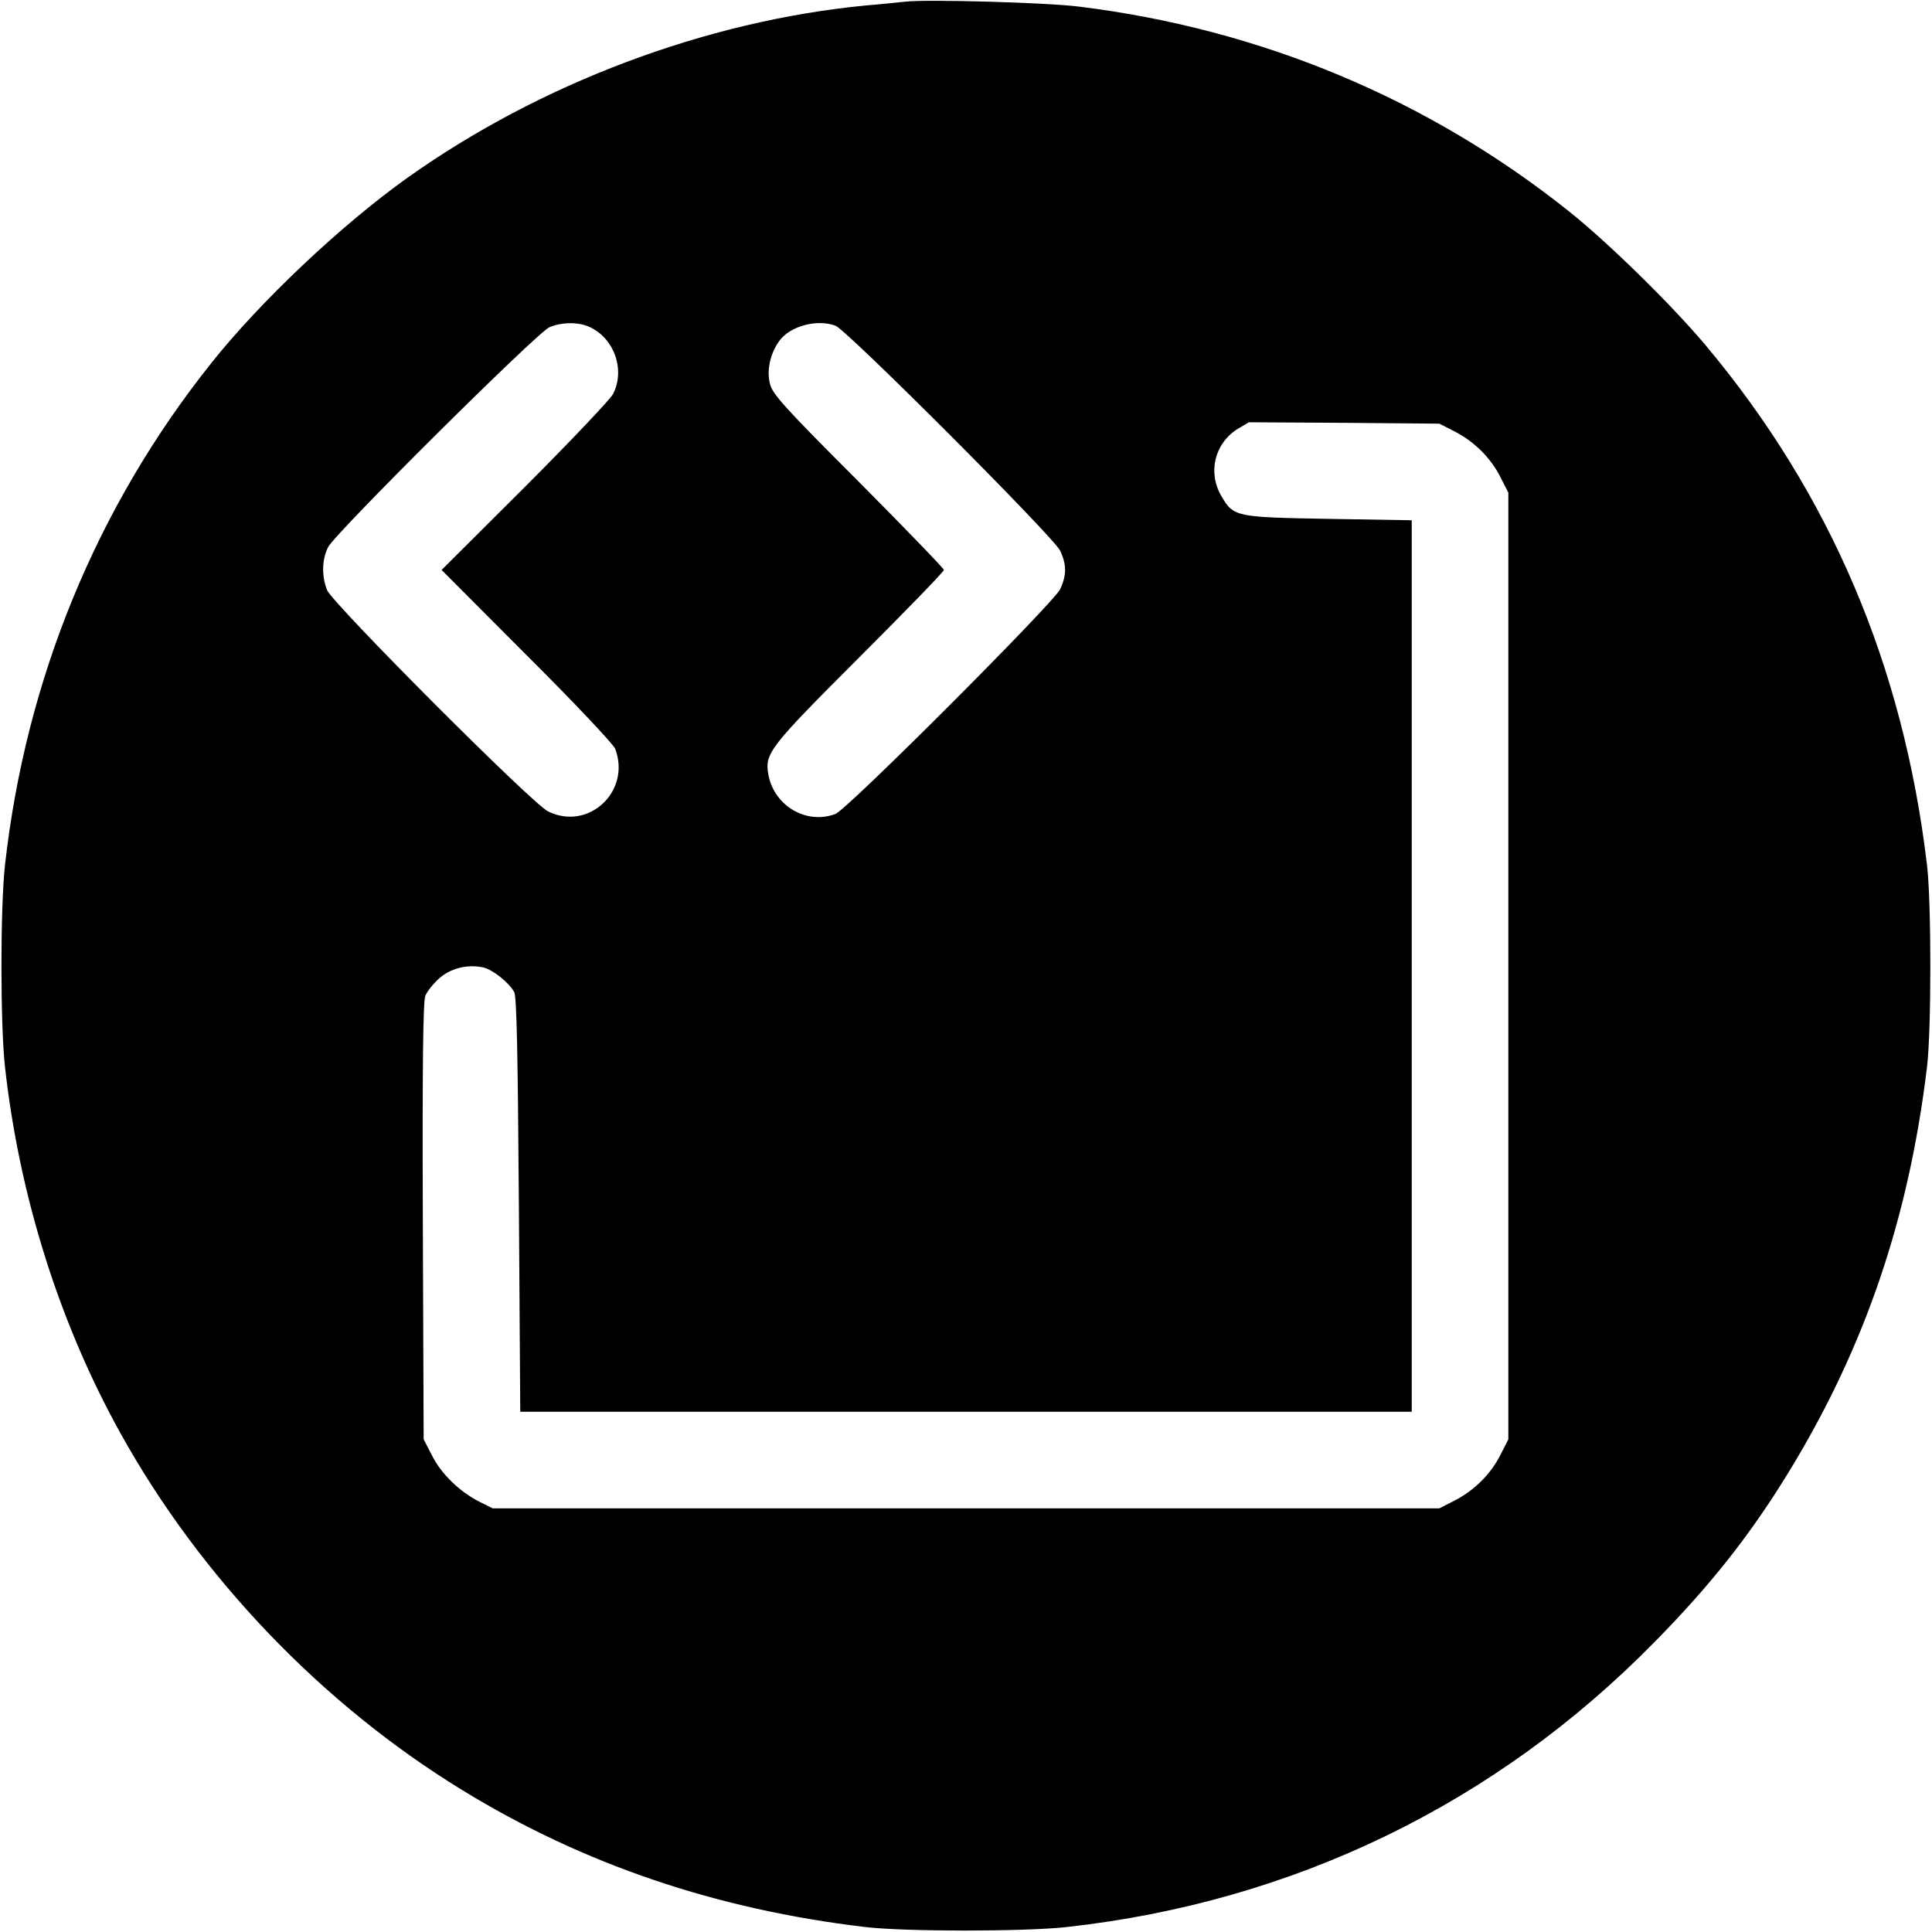
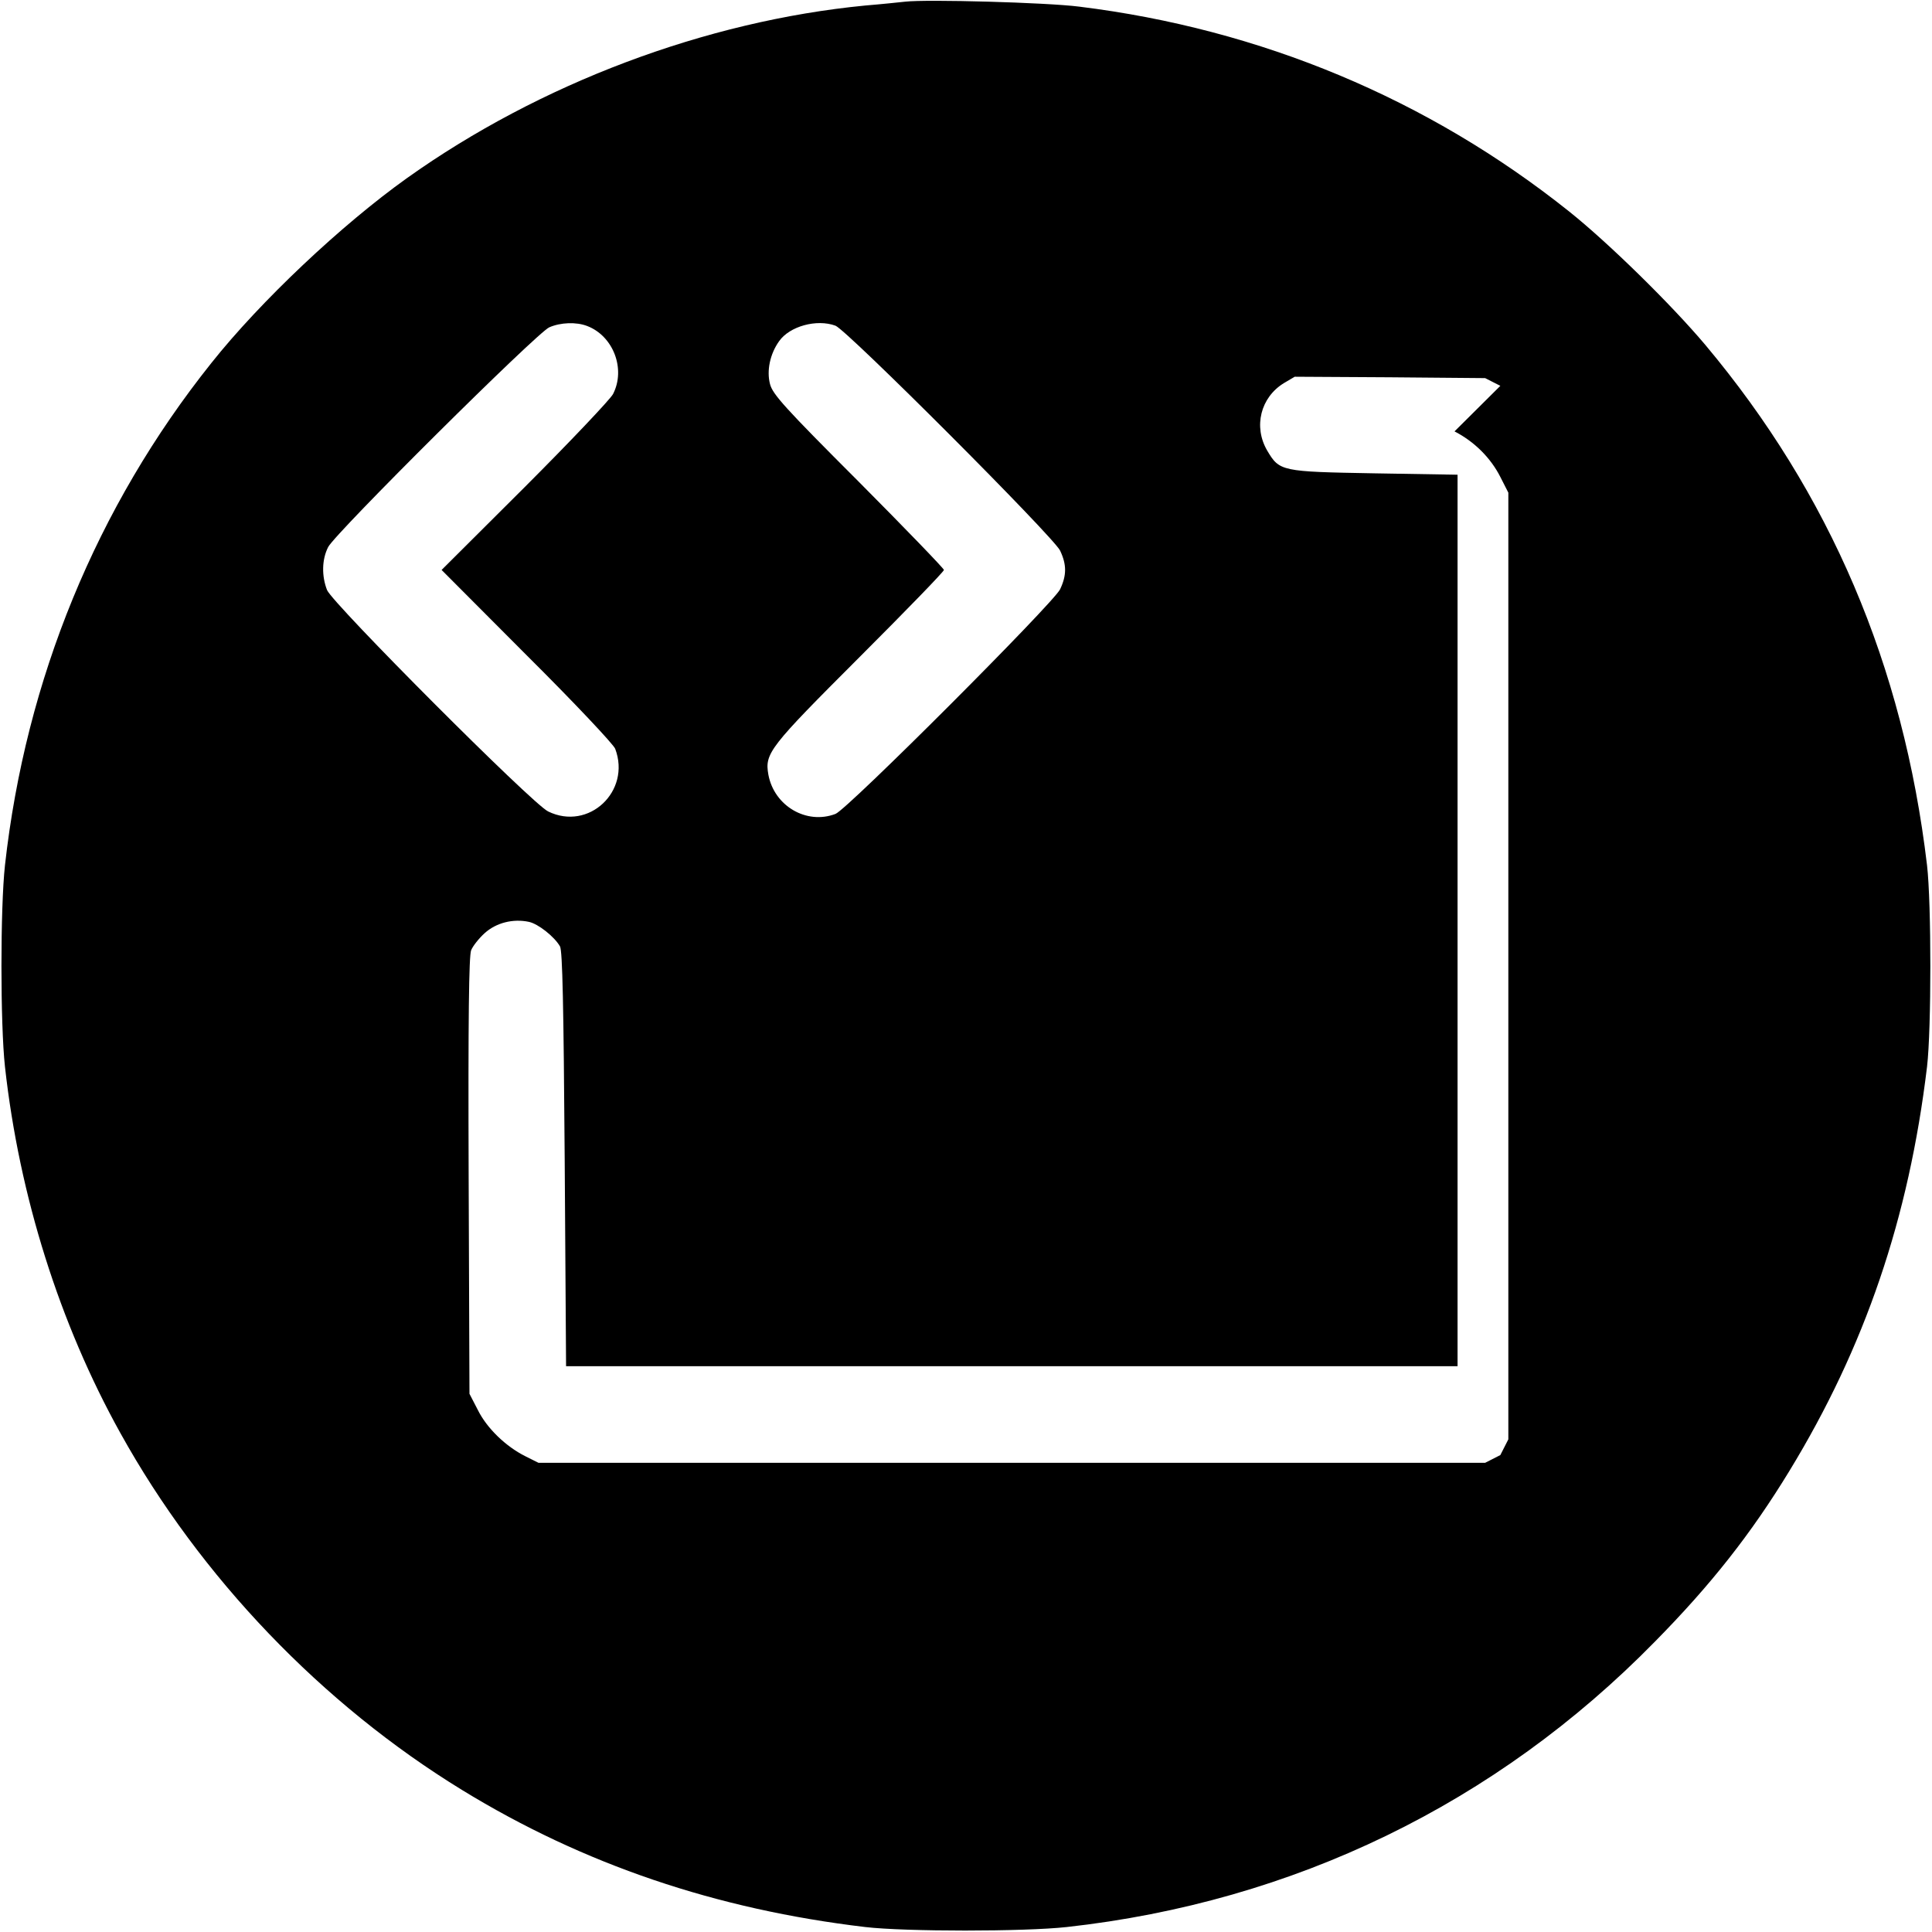
<svg xmlns="http://www.w3.org/2000/svg" version="1.0" width="700pt" height="700pt" viewBox="0 0 700 700" preserveAspectRatio="xMidYMid meet">
  <g transform="translate(0,700) scale(0.1,-0.1)" fill="#000000" stroke="none">
-     <path d="M3280 6994 c-19 -2 -84 -9 -145 -14 -578 -56 -1180 -283 -1660 -625 -237 -169 -531 -446 -709 -670 -416 -521 -673 -1147 -748 -1820 -17 -155 -17 -575 0 -730 52 -469 198 -931 418 -1327 290 -523 731 -983 1239 -1294 439 -269 920 -432 1460 -496 145 -17 576 -17 730 0 822 91 1556 447 2131 1034 203 206 348 390 487 618 274 449 433 916 499 1465 16 136 16 592 0 730 -86 725 -352 1347 -803 1885 -122 145 -351 370 -494 484 -510 407 -1117 661 -1775 742 -117 15 -553 27 -630 18z m-1153 -1175 c95 -36 141 -156 94 -247 -11 -20 -155 -172 -320 -337 l-301 -300 309 -310 c171 -170 315 -323 320 -338 58 -154 -96 -299 -243 -227 -57 27 -780 752 -801 802 -20 51 -19 111 4 156 27 52 757 777 801 796 41 18 98 20 137 5z m900 1 c42 -16 791 -766 814 -815 24 -51 24 -89 0 -140 -23 -49 -772 -799 -814 -814 -105 -40 -222 29 -243 142 -14 78 3 99 331 427 168 168 305 309 305 315 0 5 -139 149 -309 320 -269 269 -311 316 -321 353 -13 49 0 110 33 156 38 54 136 81 204 56z m2243 -383 c72 -37 131 -96 166 -165 l29 -57 0 -1715 0 -1715 -29 -57 c-35 -69 -94 -128 -166 -165 l-55 -28 -1715 0 -1715 0 -48 24 c-70 35 -139 101 -172 168 l-30 58 -3 790 c-2 574 1 797 9 817 6 15 28 43 49 62 42 38 103 53 160 41 34 -7 93 -54 113 -89 9 -16 13 -210 17 -771 l5 -750 1615 0 1615 0 0 1615 0 1615 -300 5 c-340 6 -345 7 -390 83 -50 86 -24 192 61 244 l39 23 345 -2 345 -3 55 -28z" />
+     <path d="M3280 6994 c-19 -2 -84 -9 -145 -14 -578 -56 -1180 -283 -1660 -625 -237 -169 -531 -446 -709 -670 -416 -521 -673 -1147 -748 -1820 -17 -155 -17 -575 0 -730 52 -469 198 -931 418 -1327 290 -523 731 -983 1239 -1294 439 -269 920 -432 1460 -496 145 -17 576 -17 730 0 822 91 1556 447 2131 1034 203 206 348 390 487 618 274 449 433 916 499 1465 16 136 16 592 0 730 -86 725 -352 1347 -803 1885 -122 145 -351 370 -494 484 -510 407 -1117 661 -1775 742 -117 15 -553 27 -630 18z m-1153 -1175 c95 -36 141 -156 94 -247 -11 -20 -155 -172 -320 -337 l-301 -300 309 -310 c171 -170 315 -323 320 -338 58 -154 -96 -299 -243 -227 -57 27 -780 752 -801 802 -20 51 -19 111 4 156 27 52 757 777 801 796 41 18 98 20 137 5z m900 1 c42 -16 791 -766 814 -815 24 -51 24 -89 0 -140 -23 -49 -772 -799 -814 -814 -105 -40 -222 29 -243 142 -14 78 3 99 331 427 168 168 305 309 305 315 0 5 -139 149 -309 320 -269 269 -311 316 -321 353 -13 49 0 110 33 156 38 54 136 81 204 56z m2243 -383 c72 -37 131 -96 166 -165 l29 -57 0 -1715 0 -1715 -29 -57 l-55 -28 -1715 0 -1715 0 -48 24 c-70 35 -139 101 -172 168 l-30 58 -3 790 c-2 574 1 797 9 817 6 15 28 43 49 62 42 38 103 53 160 41 34 -7 93 -54 113 -89 9 -16 13 -210 17 -771 l5 -750 1615 0 1615 0 0 1615 0 1615 -300 5 c-340 6 -345 7 -390 83 -50 86 -24 192 61 244 l39 23 345 -2 345 -3 55 -28z" />
  </g>
</svg>